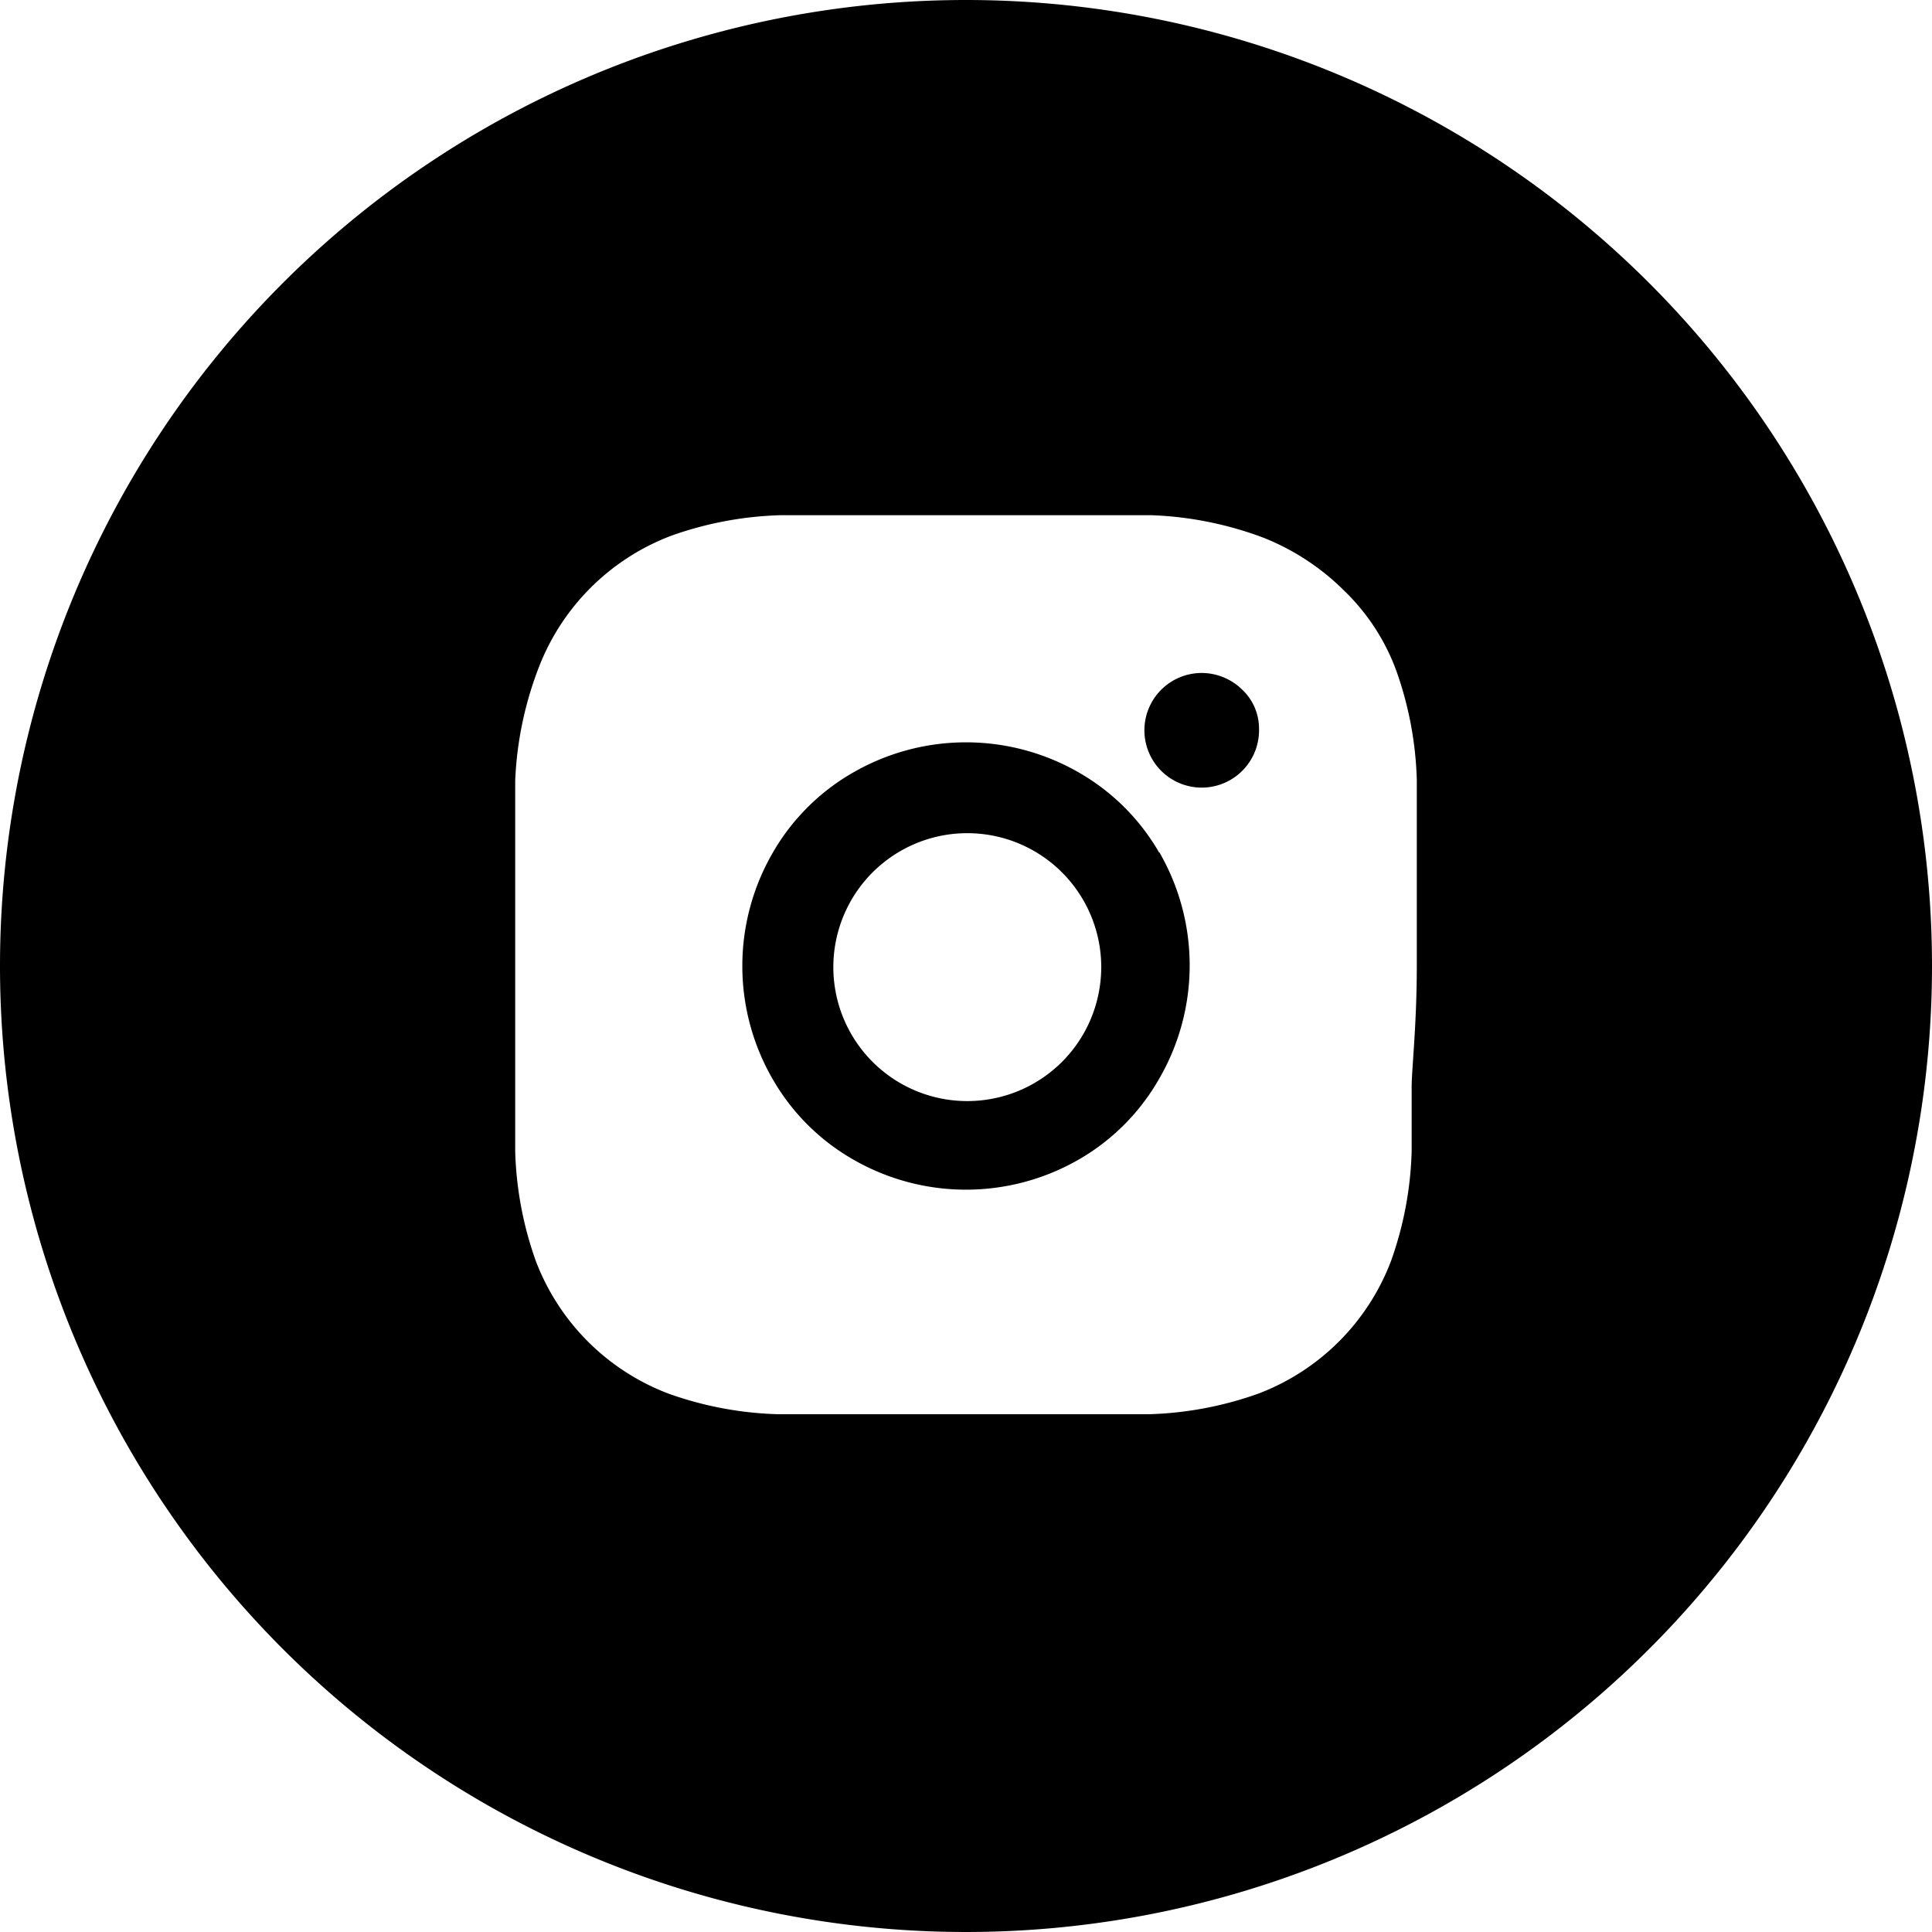
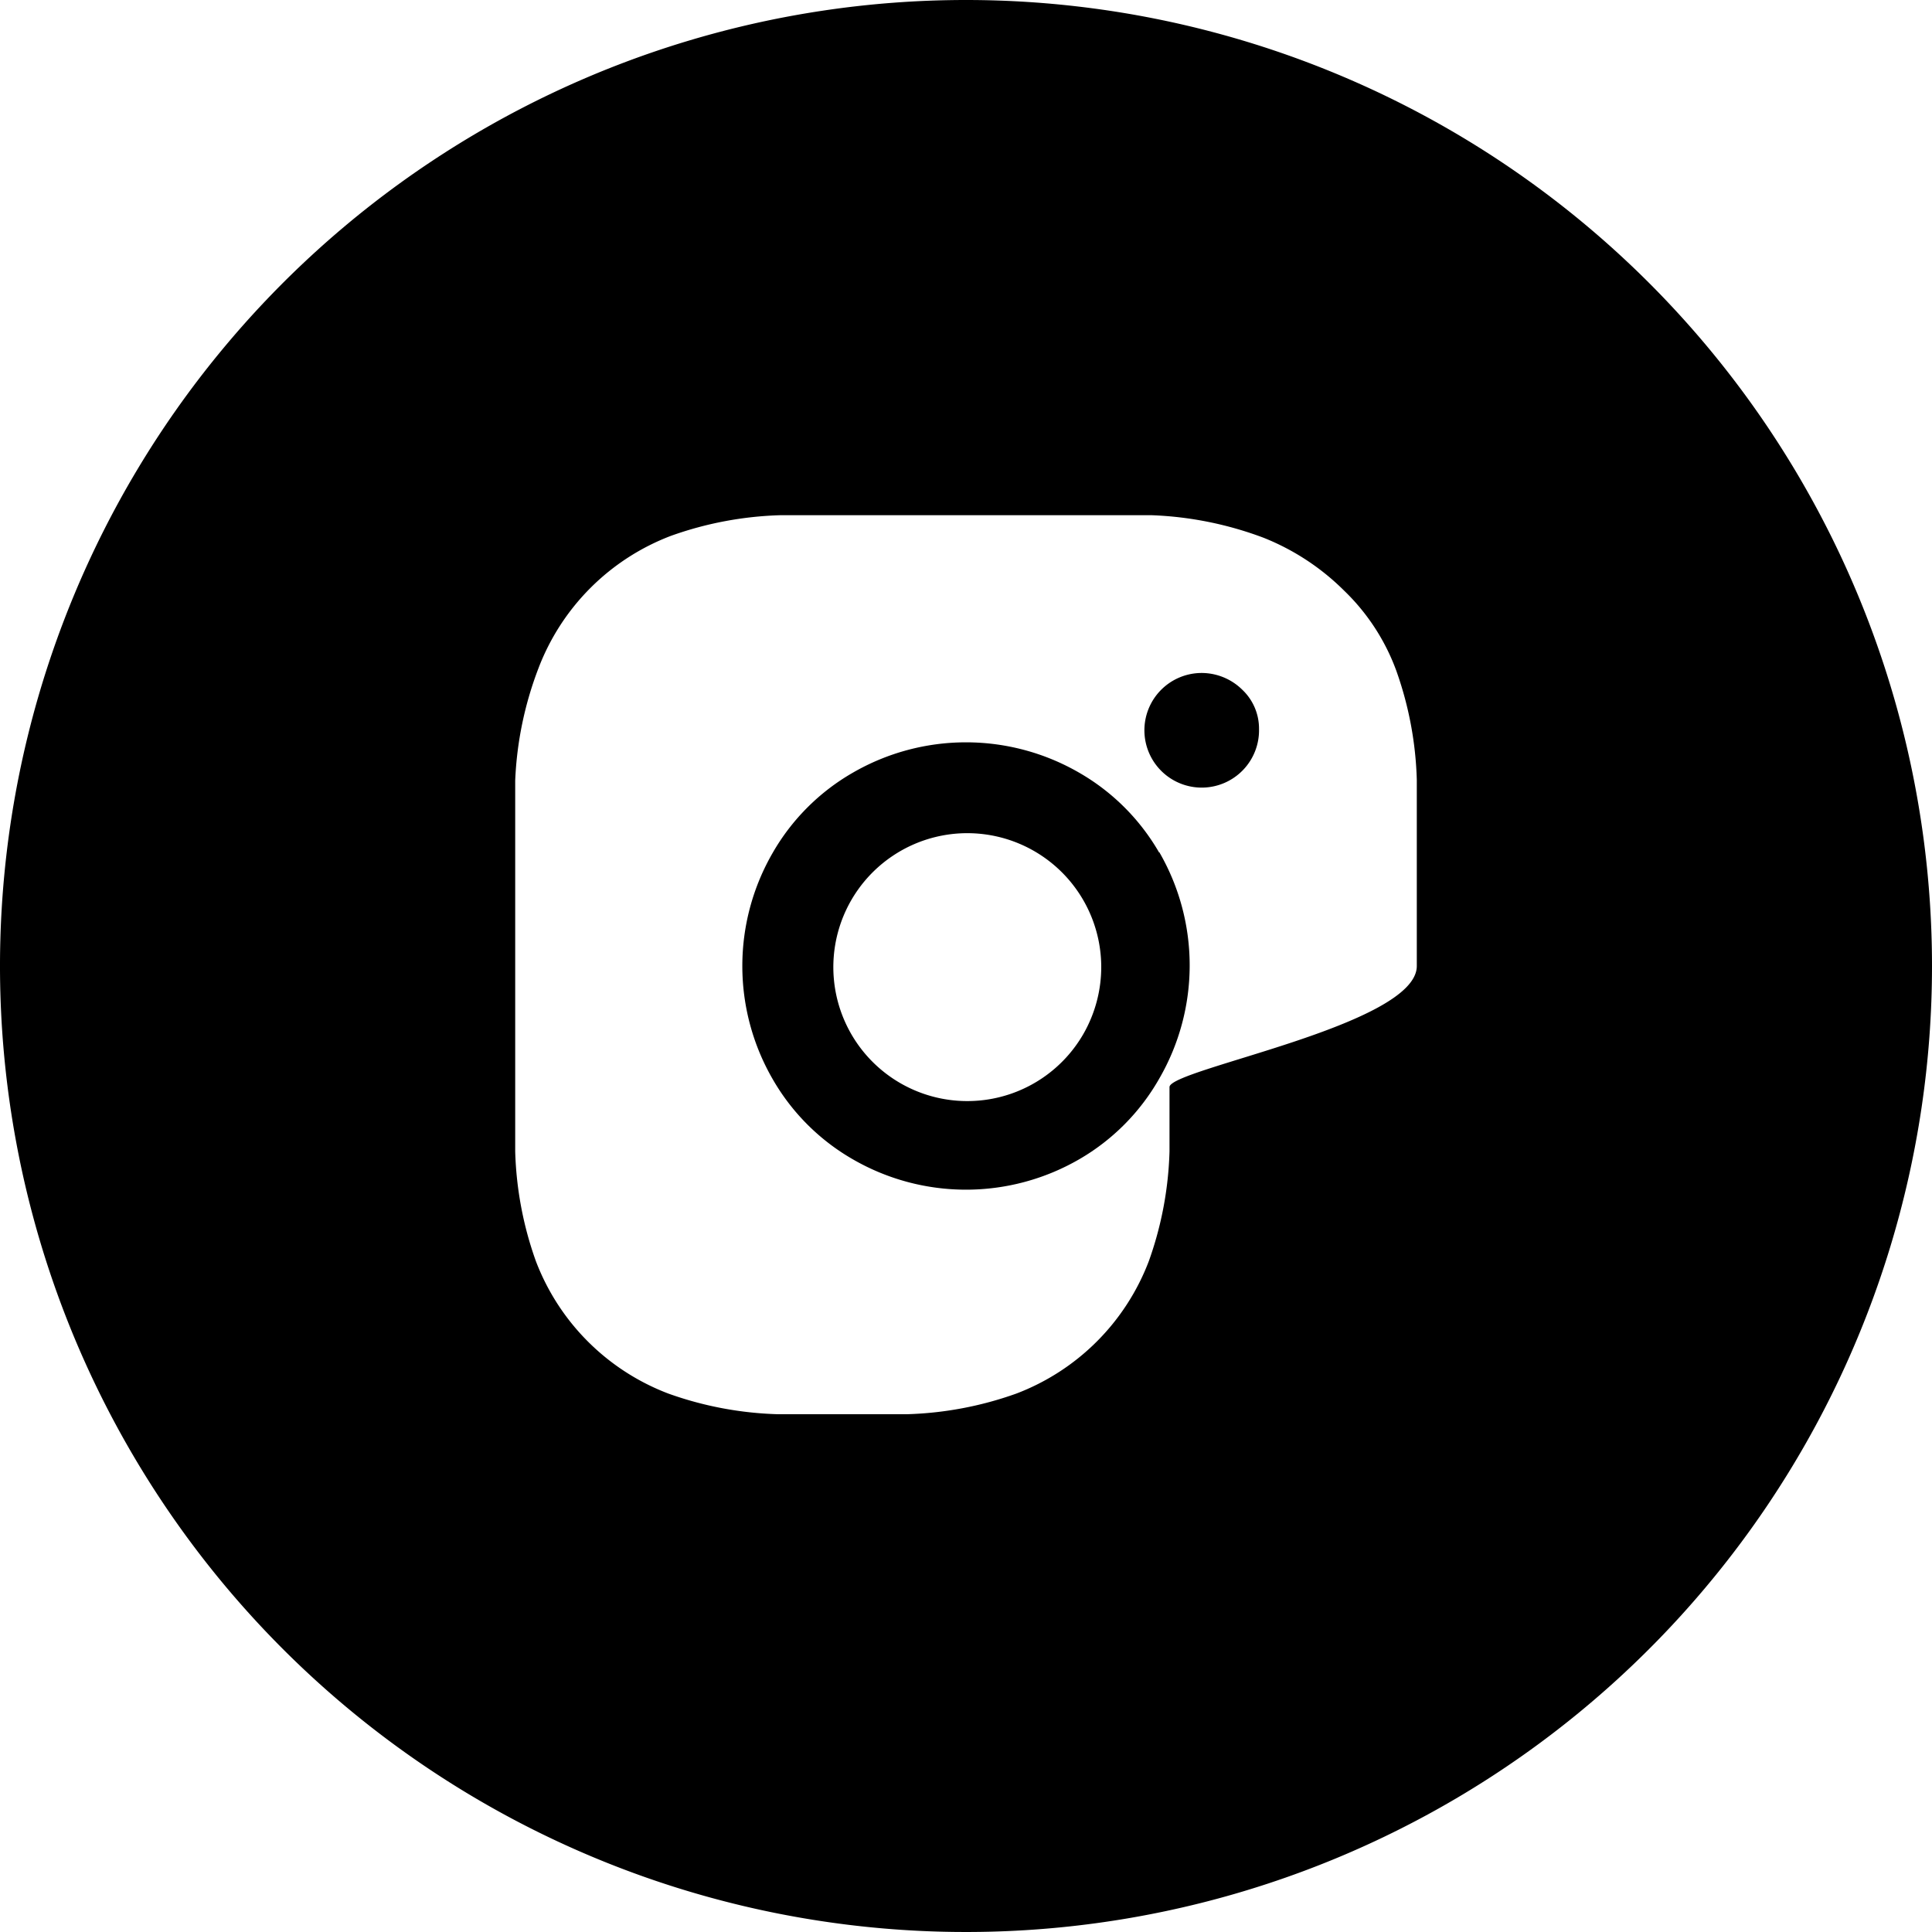
<svg xmlns="http://www.w3.org/2000/svg" viewBox="0 0 30 30">
  <g id="Layer_2" data-name="Layer 2">
    <g id="Layer_1-2" data-name="Layer 1">
-       <path id="Path_580" data-name="Path 580" d="M19.29,10.71a.83.83,0,0,1,.26.61.89.89,0,1,1-.9-.87A.9.9,0,0,1,19.29,10.71ZM30,15A15,15,0,1,1,15,0,15,15,0,0,1,30,15Zm-8,0c0-.9,0-1.53,0-1.89s0-.6,0-1a5.5,5.5,0,0,0-.32-1.7,3.3,3.3,0,0,0-.81-1.24,3.72,3.72,0,0,0-1.25-.82A5.5,5.5,0,0,0,17.88,8l-1,0H13.12l-1,0a5.5,5.5,0,0,0-1.7.32,3.55,3.55,0,0,0-2.06,2.06A5.5,5.5,0,0,0,8,12.12c0,.39,0,.72,0,1s0,1,0,1.87,0,1.53,0,1.89,0,.6,0,1a5.5,5.5,0,0,0,.32,1.7,3.55,3.55,0,0,0,2.06,2.06,5.5,5.5,0,0,0,1.7.32l1,0h3.76l1,0a5.5,5.5,0,0,0,1.7-.32,3.55,3.55,0,0,0,2.06-2.06,5.5,5.5,0,0,0,.32-1.7c0-.39,0-.72,0-1S22,15.92,22,15Zm-4-1.77a3.51,3.51,0,0,1,0,3.52A3.37,3.37,0,0,1,16.76,18a3.51,3.51,0,0,1-3.52,0A3.37,3.37,0,0,1,12,16.76a3.51,3.51,0,0,1,0-3.52A3.37,3.37,0,0,1,13.24,12a3.51,3.51,0,0,1,3.52,0A3.37,3.37,0,0,1,18,13.24ZM17.1,15a2.08,2.08,0,1,0-.28,1.06A2.09,2.09,0,0,0,17.1,15Z" />
+       <path id="Path_580" data-name="Path 580" d="M19.29,10.71a.83.83,0,0,1,.26.61.89.89,0,1,1-.9-.87A.9.9,0,0,1,19.29,10.71ZM30,15A15,15,0,1,1,15,0,15,15,0,0,1,30,15Zm-8,0c0-.9,0-1.53,0-1.89s0-.6,0-1a5.5,5.5,0,0,0-.32-1.7,3.3,3.3,0,0,0-.81-1.24,3.72,3.72,0,0,0-1.25-.82A5.5,5.5,0,0,0,17.88,8l-1,0H13.12l-1,0a5.5,5.5,0,0,0-1.7.32,3.55,3.55,0,0,0-2.06,2.06A5.5,5.5,0,0,0,8,12.12c0,.39,0,.72,0,1s0,1,0,1.87,0,1.53,0,1.89,0,.6,0,1a5.5,5.5,0,0,0,.32,1.7,3.55,3.55,0,0,0,2.06,2.06,5.5,5.5,0,0,0,1.7.32l1,0l1,0a5.5,5.5,0,0,0,1.7-.32,3.55,3.55,0,0,0,2.06-2.06,5.5,5.5,0,0,0,.32-1.7c0-.39,0-.72,0-1S22,15.92,22,15Zm-4-1.77a3.51,3.51,0,0,1,0,3.52A3.37,3.37,0,0,1,16.76,18a3.51,3.51,0,0,1-3.52,0A3.37,3.37,0,0,1,12,16.76a3.51,3.51,0,0,1,0-3.52A3.37,3.37,0,0,1,13.24,12a3.51,3.51,0,0,1,3.52,0A3.37,3.37,0,0,1,18,13.24ZM17.1,15a2.08,2.08,0,1,0-.28,1.06A2.09,2.09,0,0,0,17.1,15Z" />
    </g>
  </g>
</svg>